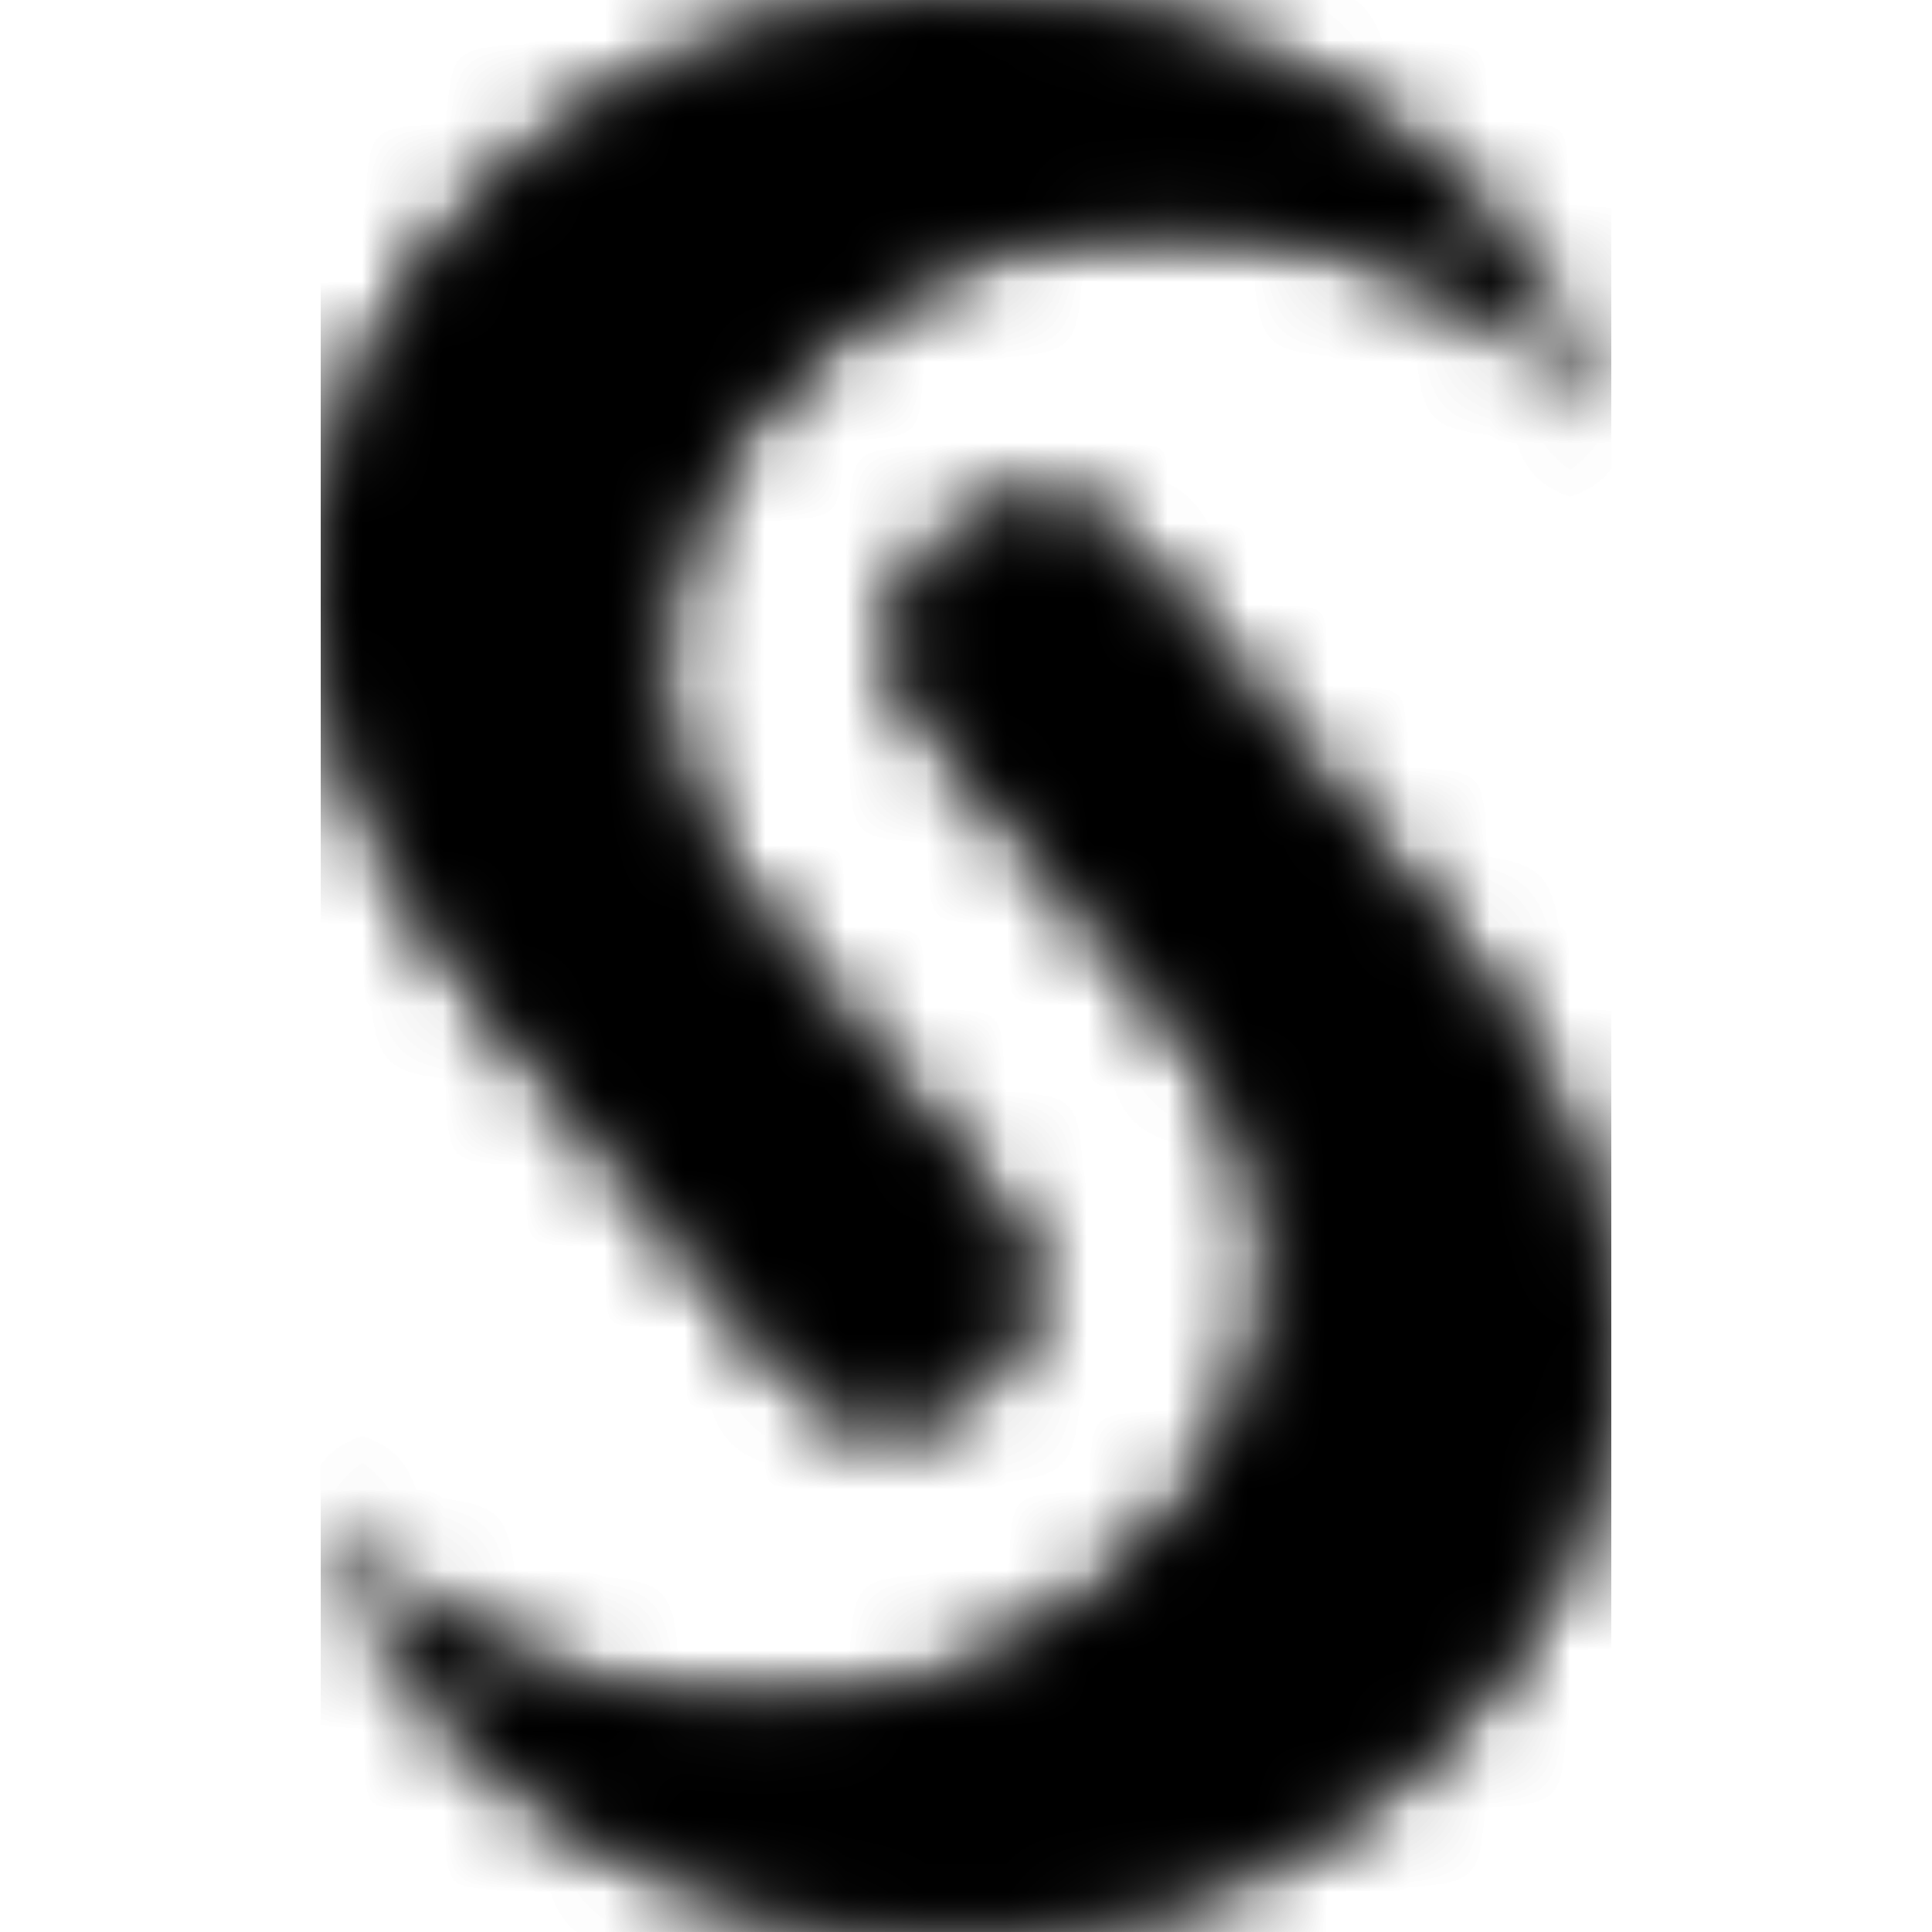
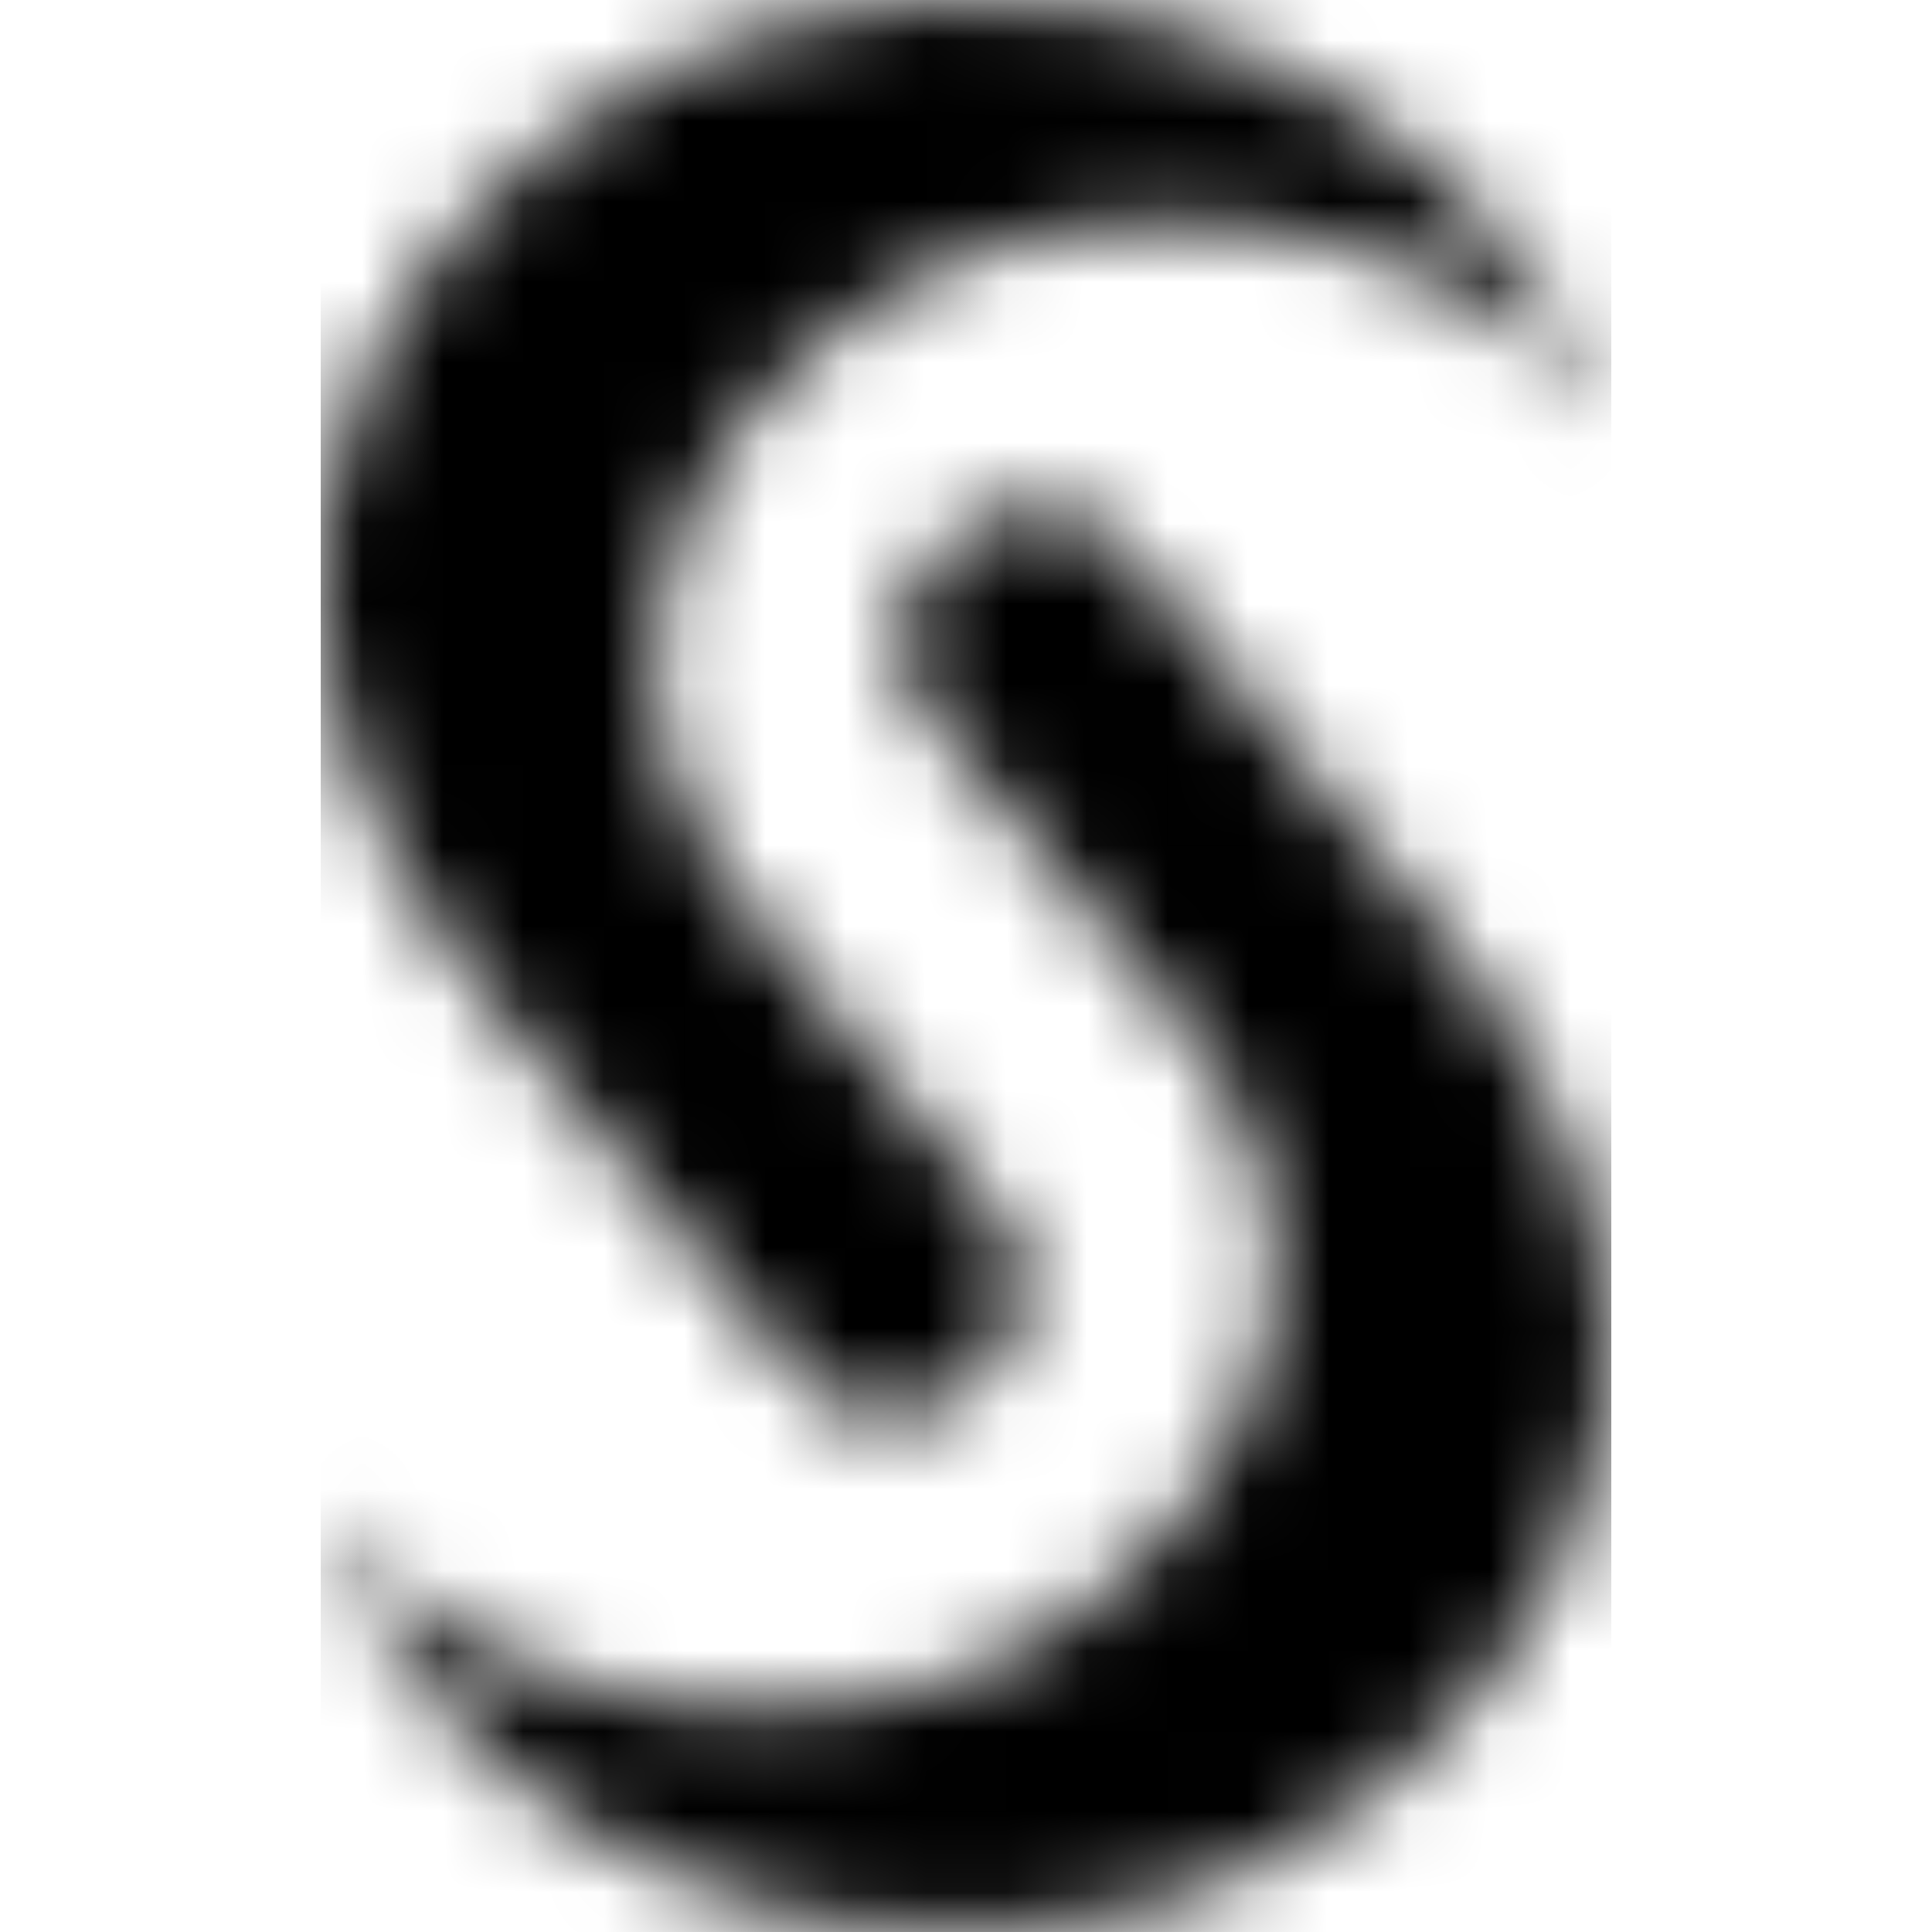
<svg xmlns="http://www.w3.org/2000/svg" width="24" height="24" viewBox="0 0 24 24" fill="none">
  <g clip-path="url(#clip0_137_1400)">
    <mask id="mask0_137_1400" style="mask-type:luminance" maskUnits="userSpaceOnUse" x="3" y="0" width="17" height="24">
-       <path d="M17.822 11.483C22.77 17.487 18.245 22.694 14.195 23.705C9.526 24.872 5.302 22.444 4.043 18.729C5.667 21.376 10.382 21.95 12.95 20.338C15.864 18.508 16.826 15.293 14.677 12.685C14.677 12.685 11.5 8.863 11.5 8.862C10.942 8.187 11.14 7.264 11.817 6.706C12.49 6.152 13.401 6.149 13.961 6.815L17.822 11.483ZM9.296 11.316C7.147 8.708 8.11 5.492 11.024 3.661C13.591 2.049 18.307 2.623 19.93 5.271C18.671 1.555 14.448 -0.872 9.778 0.295C5.728 1.306 1.203 6.511 6.152 12.517L9.937 17.111C10.497 17.777 11.408 17.773 12.081 17.218C12.757 16.662 12.956 15.739 12.398 15.062C12.397 15.061 9.296 11.316 9.296 11.316Z" fill="white" />
-     </mask>
+       </mask>
    <g mask="url(#mask0_137_1400)">
      <path d="M20.016 0H3.984V24H20.016V0Z" fill="black" />
    </g>
    <mask id="mask1_137_1400" style="mask-type:luminance" maskUnits="userSpaceOnUse" x="3" y="0" width="17" height="24">
      <path d="M17.822 11.483C22.77 17.487 18.245 22.694 14.195 23.705C9.526 24.872 5.302 22.444 4.043 18.729C5.667 21.376 10.382 21.95 12.95 20.338C15.864 18.508 16.826 15.293 14.677 12.685C14.677 12.685 11.5 8.863 11.5 8.862C10.942 8.187 11.14 7.264 11.817 6.706C12.49 6.152 13.401 6.149 13.961 6.815L17.822 11.483ZM9.296 11.316C7.147 8.708 8.11 5.492 11.024 3.661C13.591 2.049 18.307 2.623 19.93 5.271C18.671 1.555 14.448 -0.872 9.778 0.295C5.728 1.306 1.203 6.511 6.152 12.517L9.937 17.111C10.497 17.777 11.408 17.773 12.081 17.218C12.757 16.662 12.956 15.739 12.398 15.062C12.397 15.061 9.296 11.316 9.296 11.316Z" fill="white" />
    </mask>
    <g mask="url(#mask1_137_1400)">
-       <path d="M20.016 0H3.984V24H20.016V0Z" fill="black" />
+       <path d="M20.016 0H3.984V24H20.016Z" fill="black" />
    </g>
  </g>
  <defs>
    <clipPath id="clip0_137_1400">
      <rect width="24" height="24" fill="white" />
    </clipPath>
  </defs>
</svg>